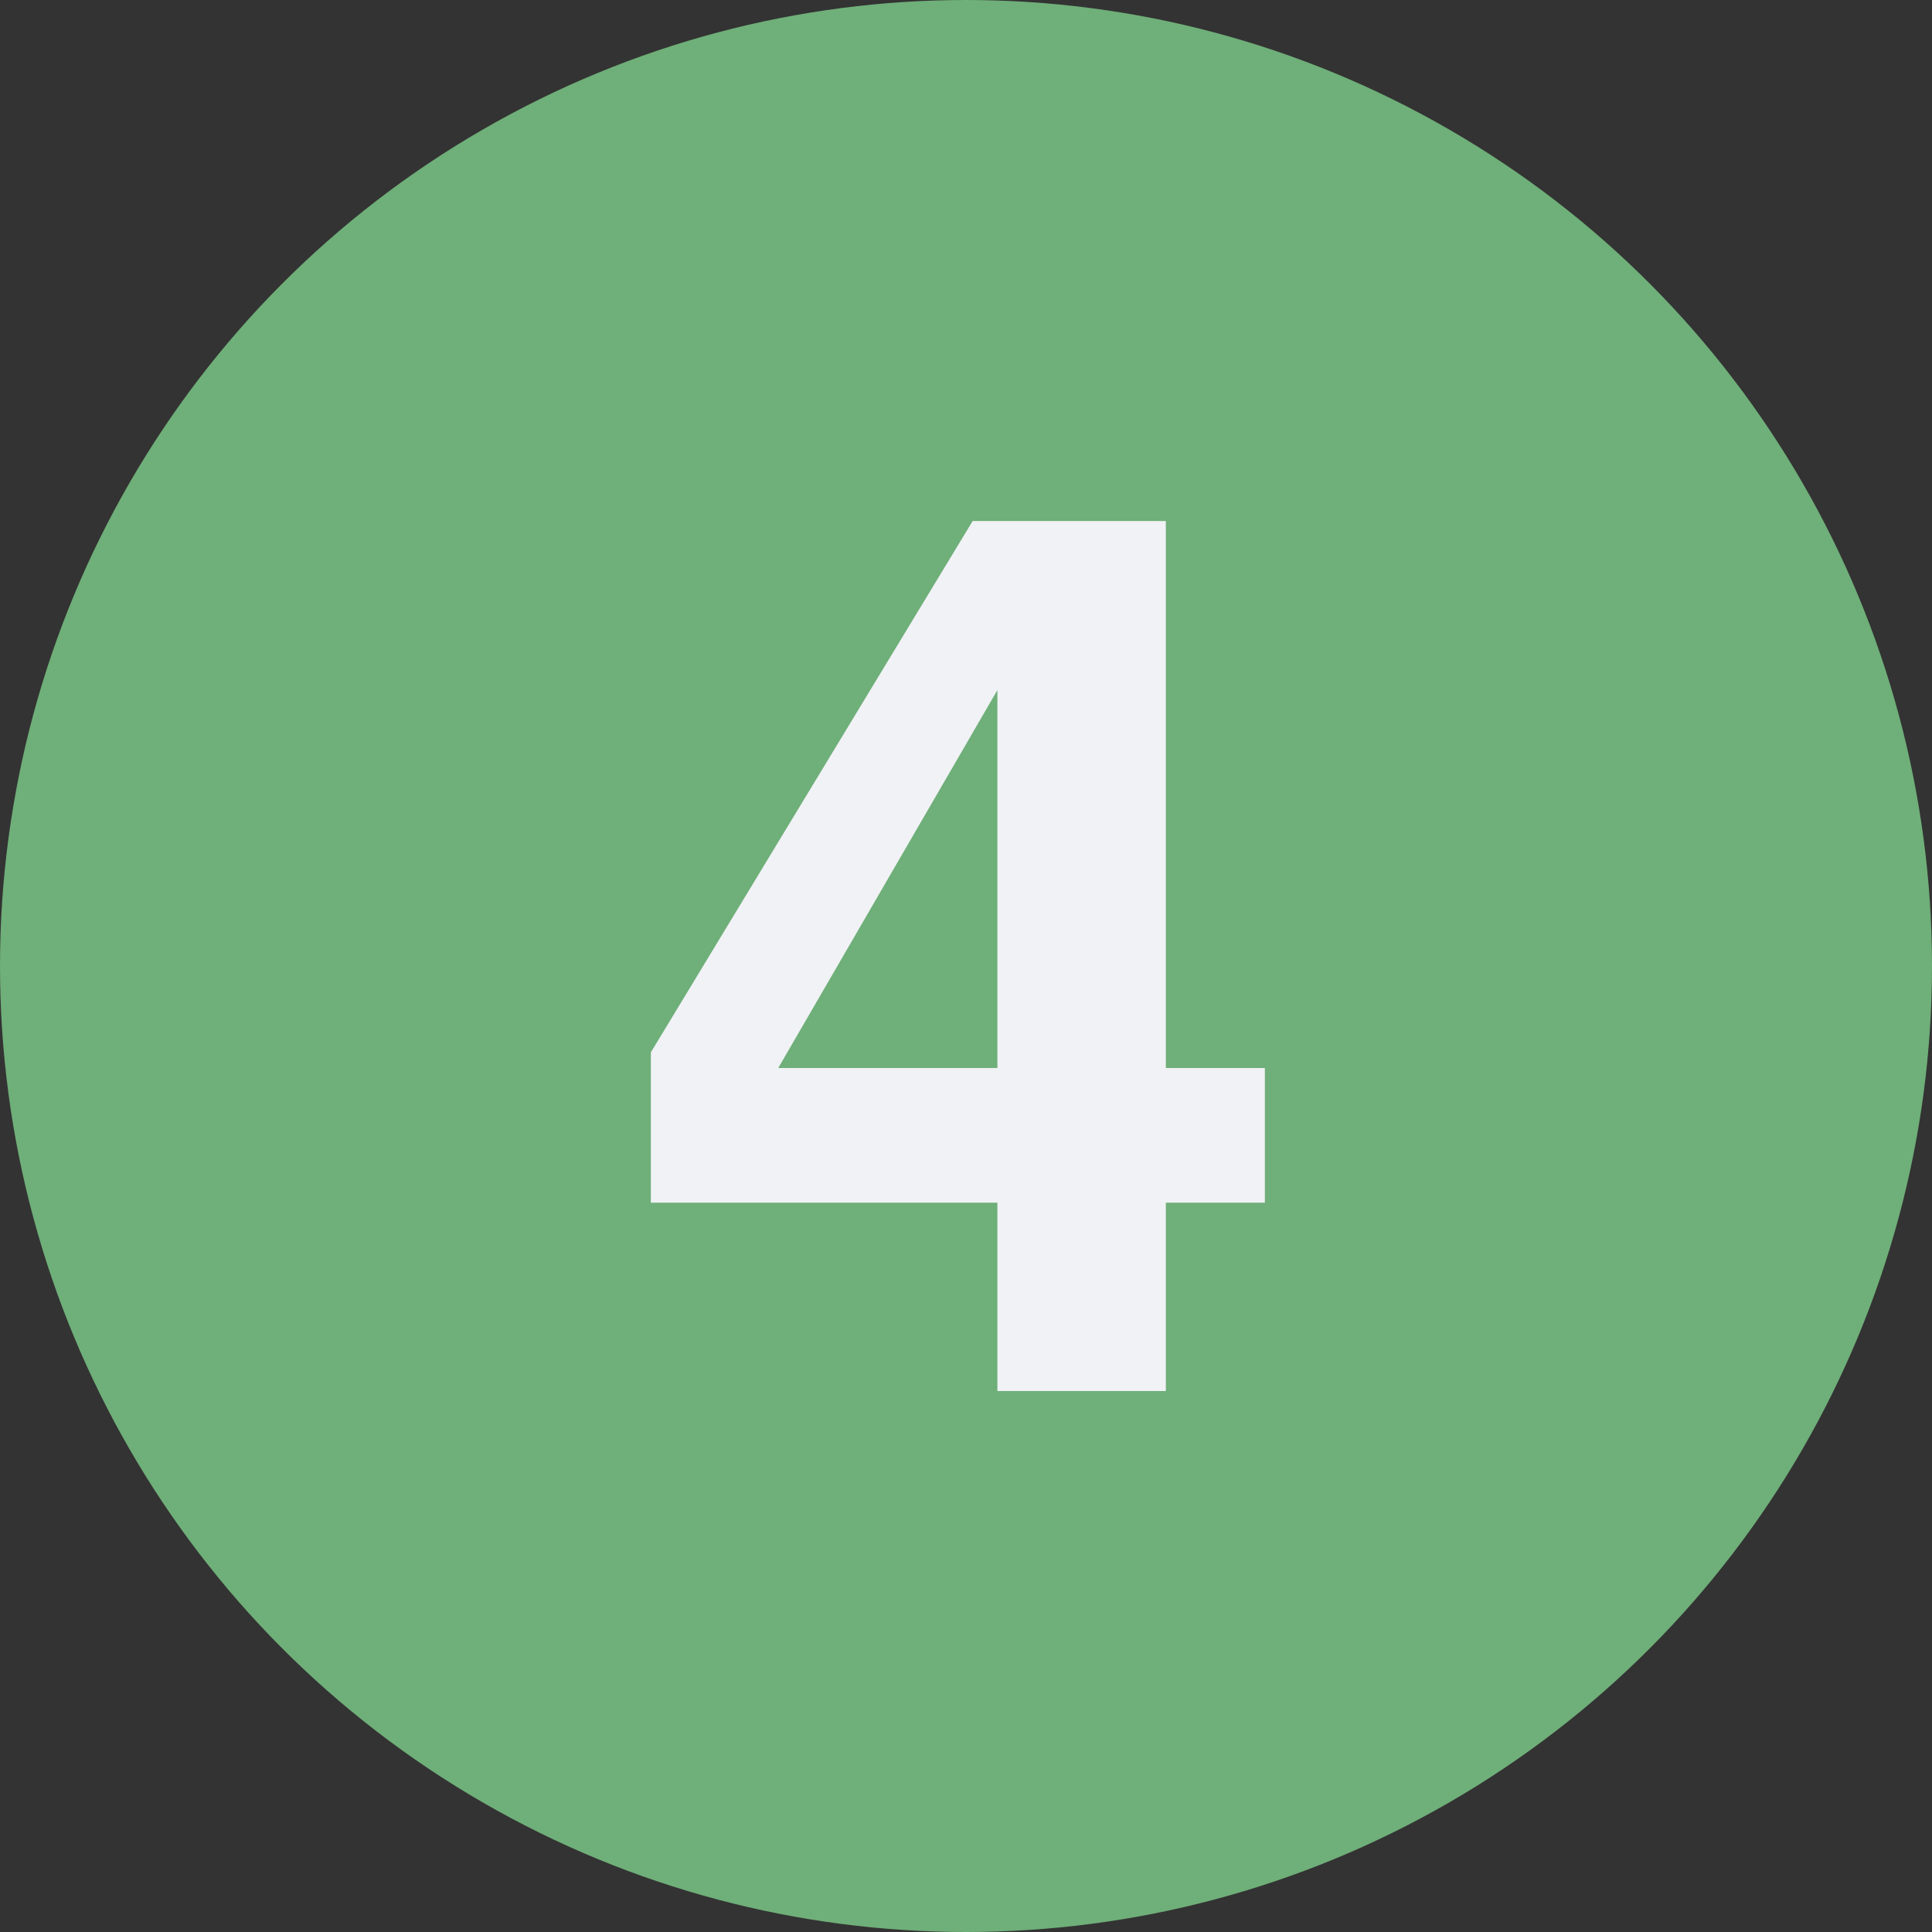
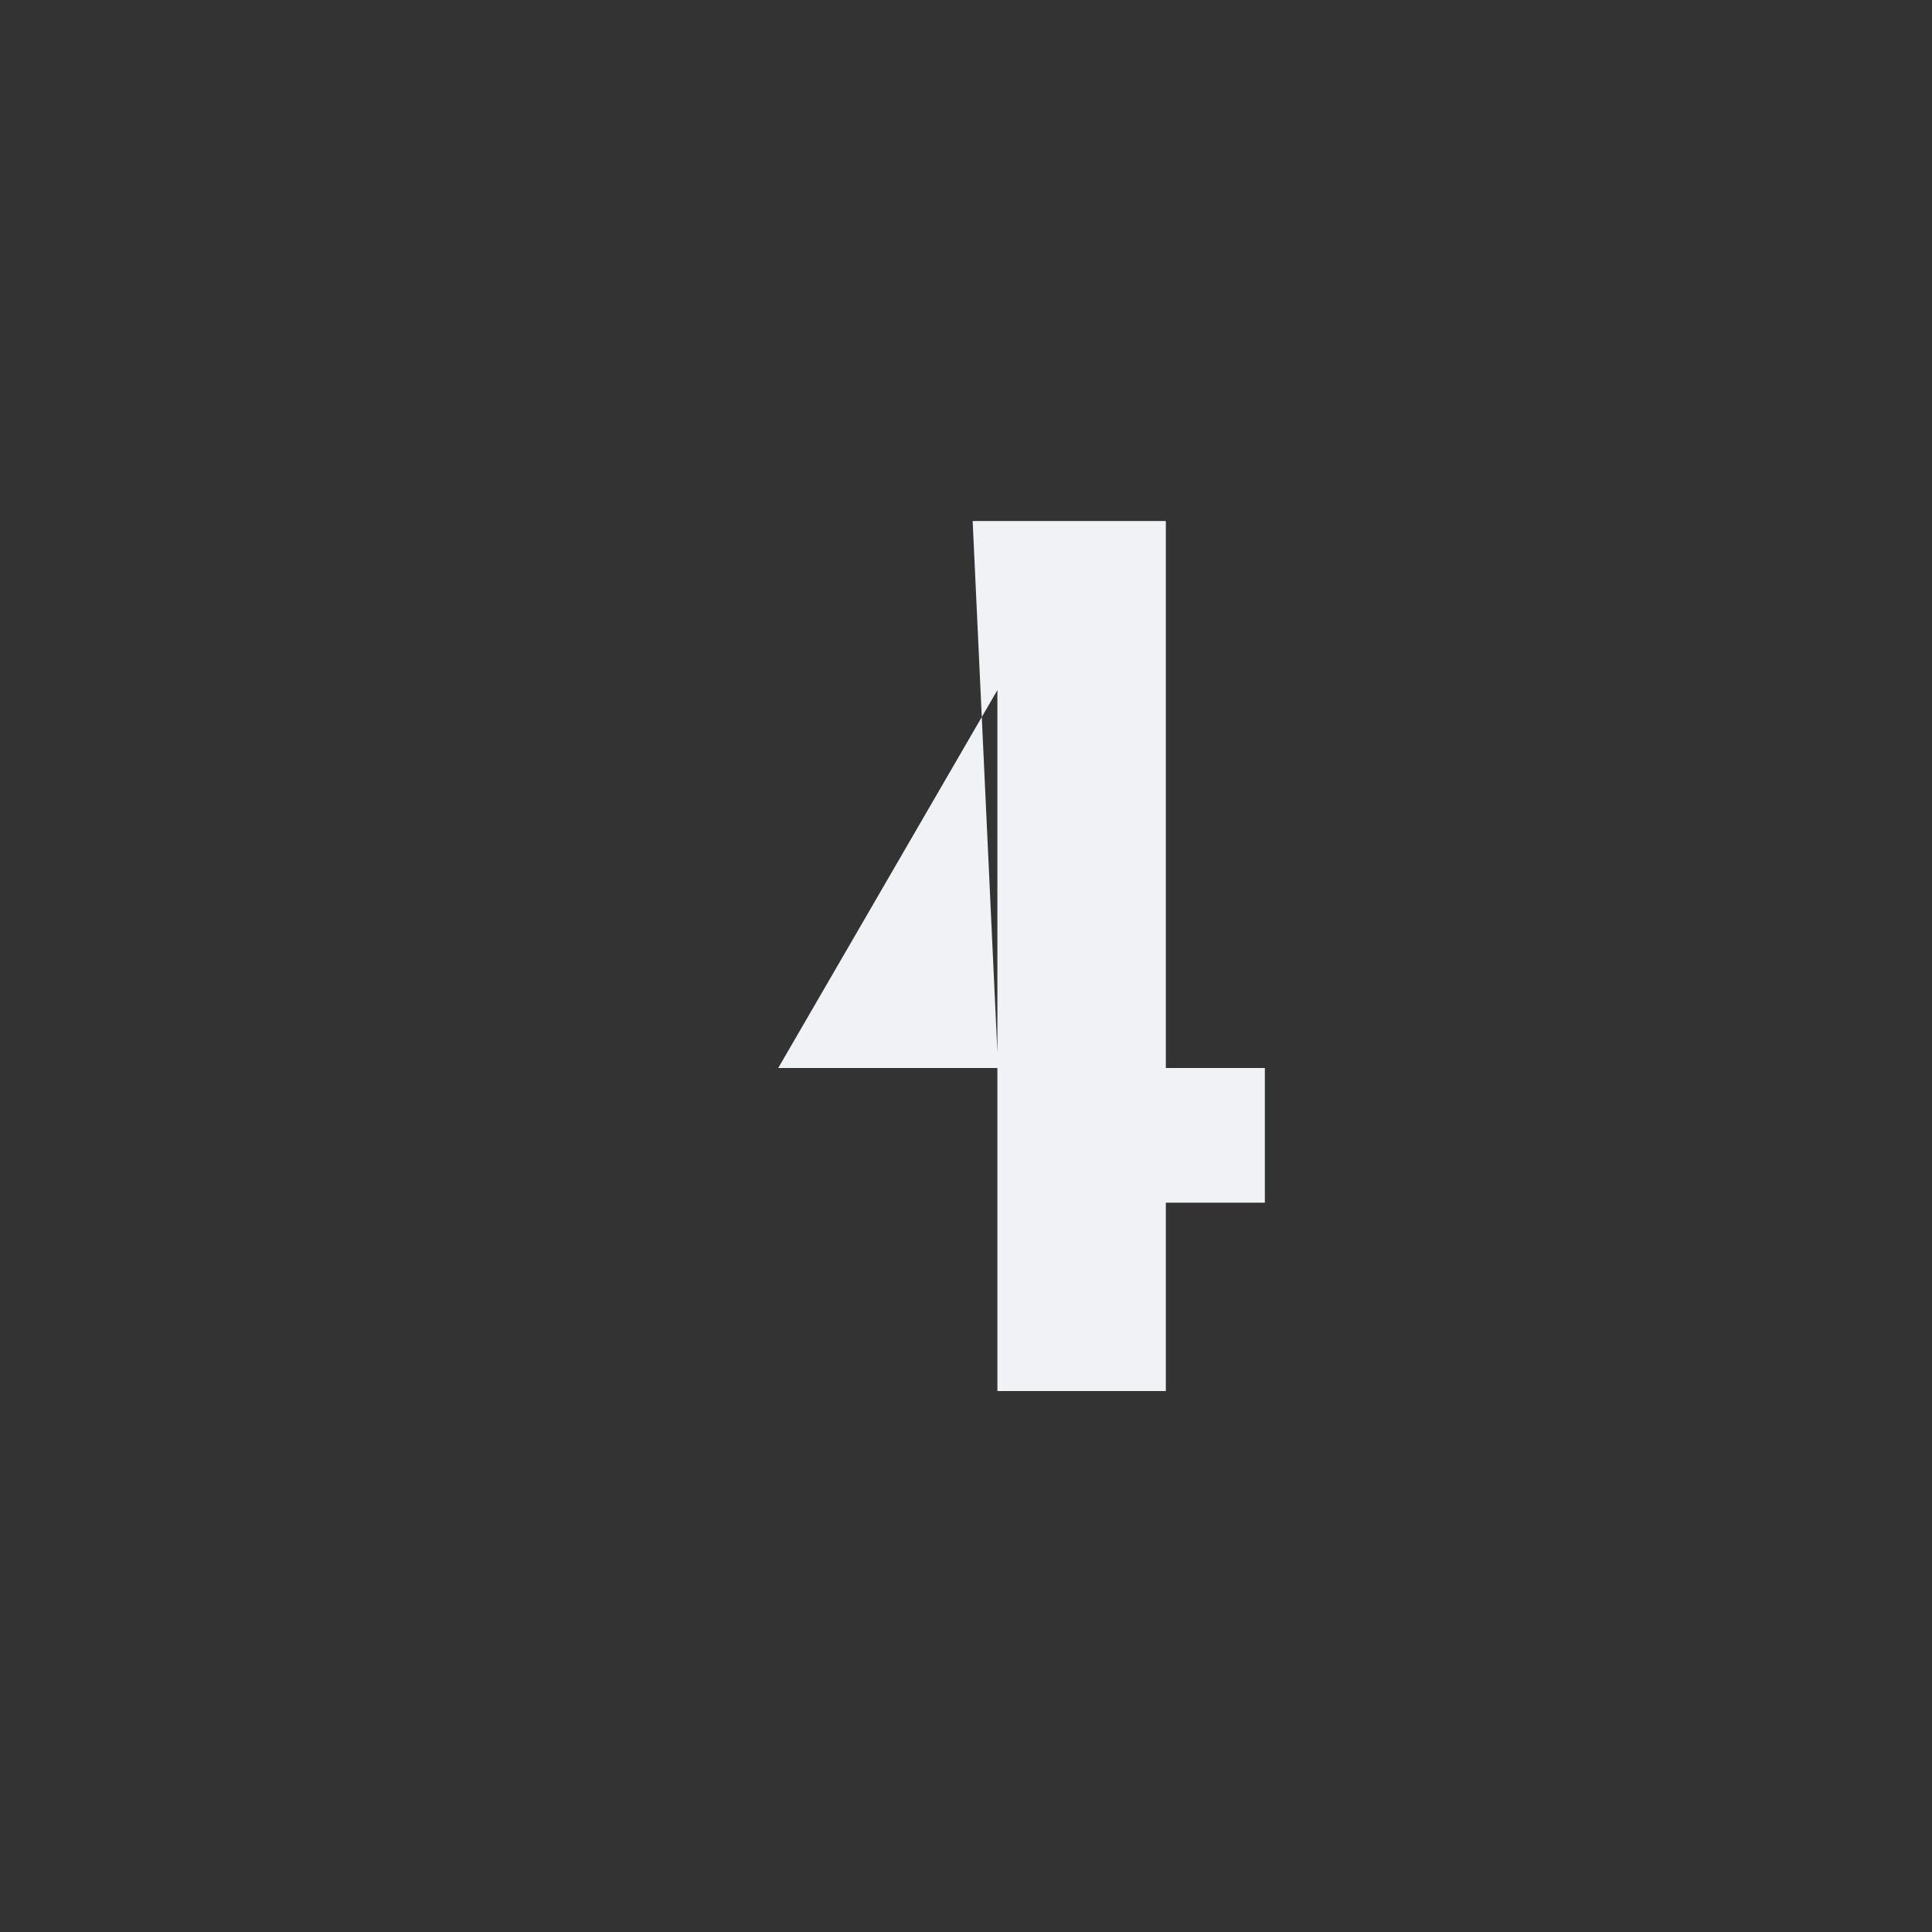
<svg xmlns="http://www.w3.org/2000/svg" width="100" height="100" viewBox="0 0 100 100" fill="none">
  <rect x="0" y="0" width="100" height="100" fill="#333333" stroke="none" />
-   <circle cx="50" cy="50" r="50" fill="#6FAF79" />
-   <path d="M65.469 55.281V62.25H60.344V72H51.625V62.25H33.688V54.469L50.344 26.969H60.344V55.281H65.469ZM40.281 55.281H51.625V35.719L40.281 55.281Z" fill="#F0F2F5" />
+   <path d="M65.469 55.281V62.25H60.344V72H51.625V62.25V54.469L50.344 26.969H60.344V55.281H65.469ZM40.281 55.281H51.625V35.719L40.281 55.281Z" fill="#F0F2F5" />
</svg>